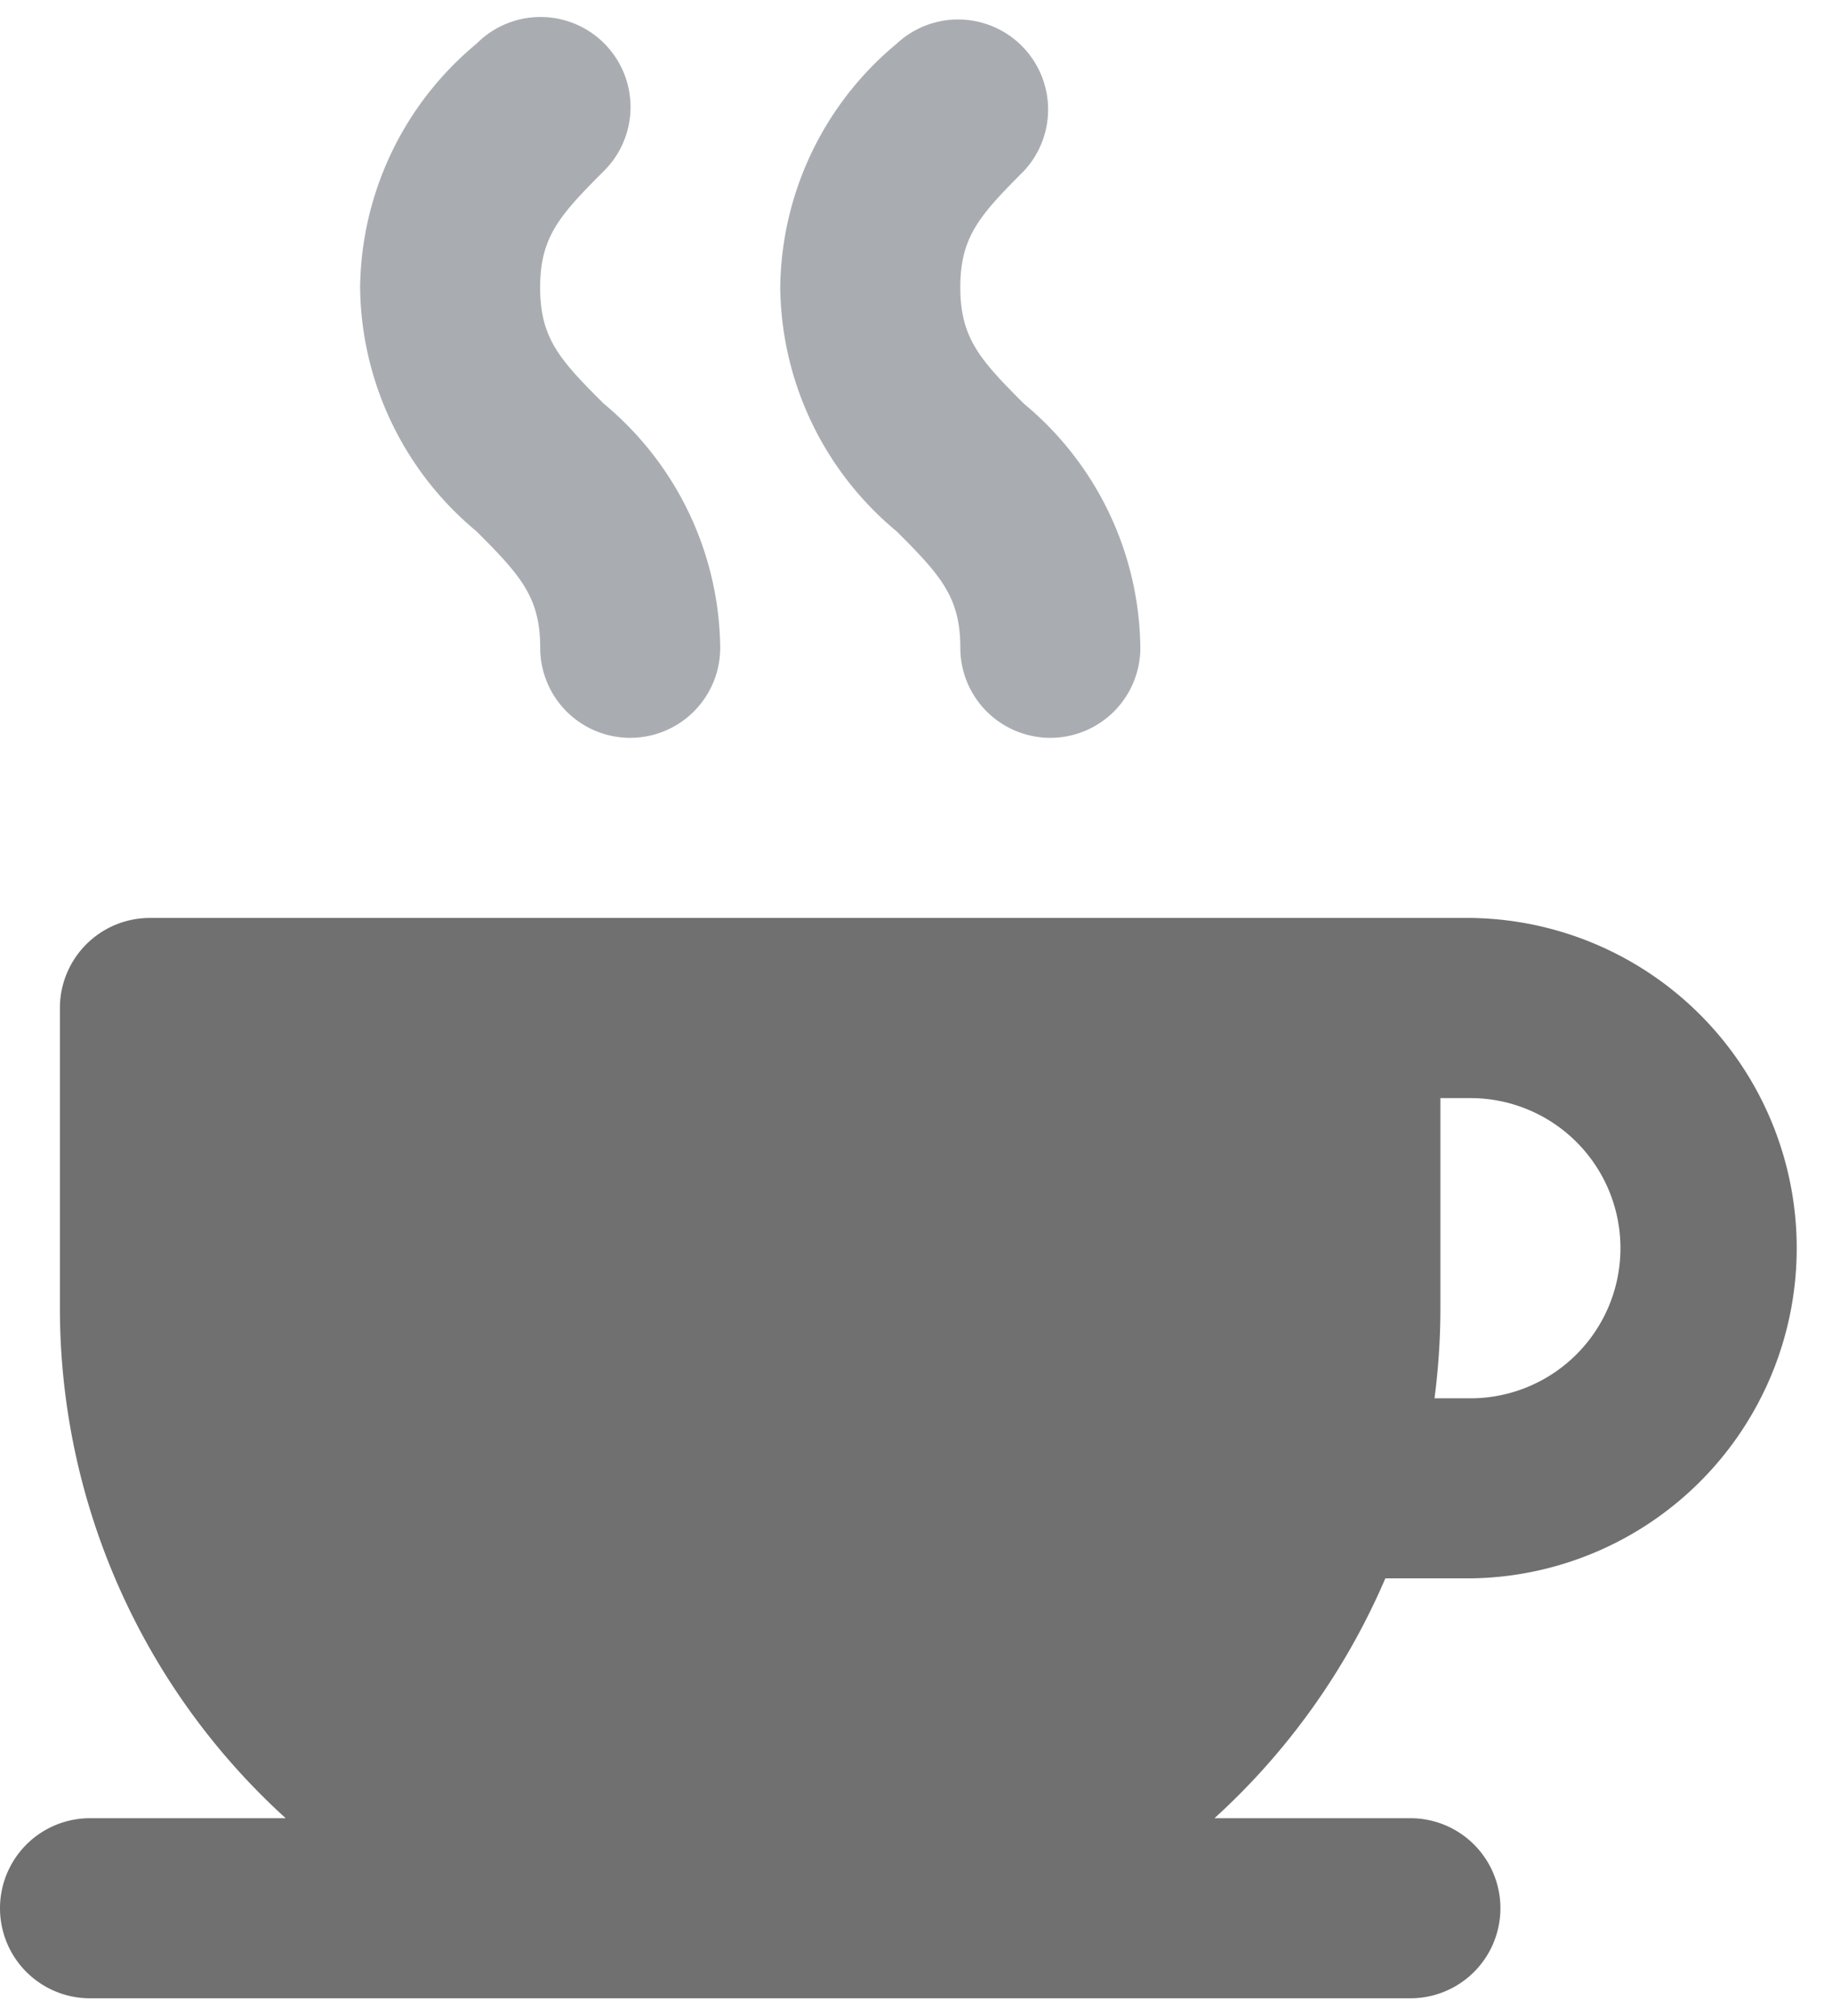
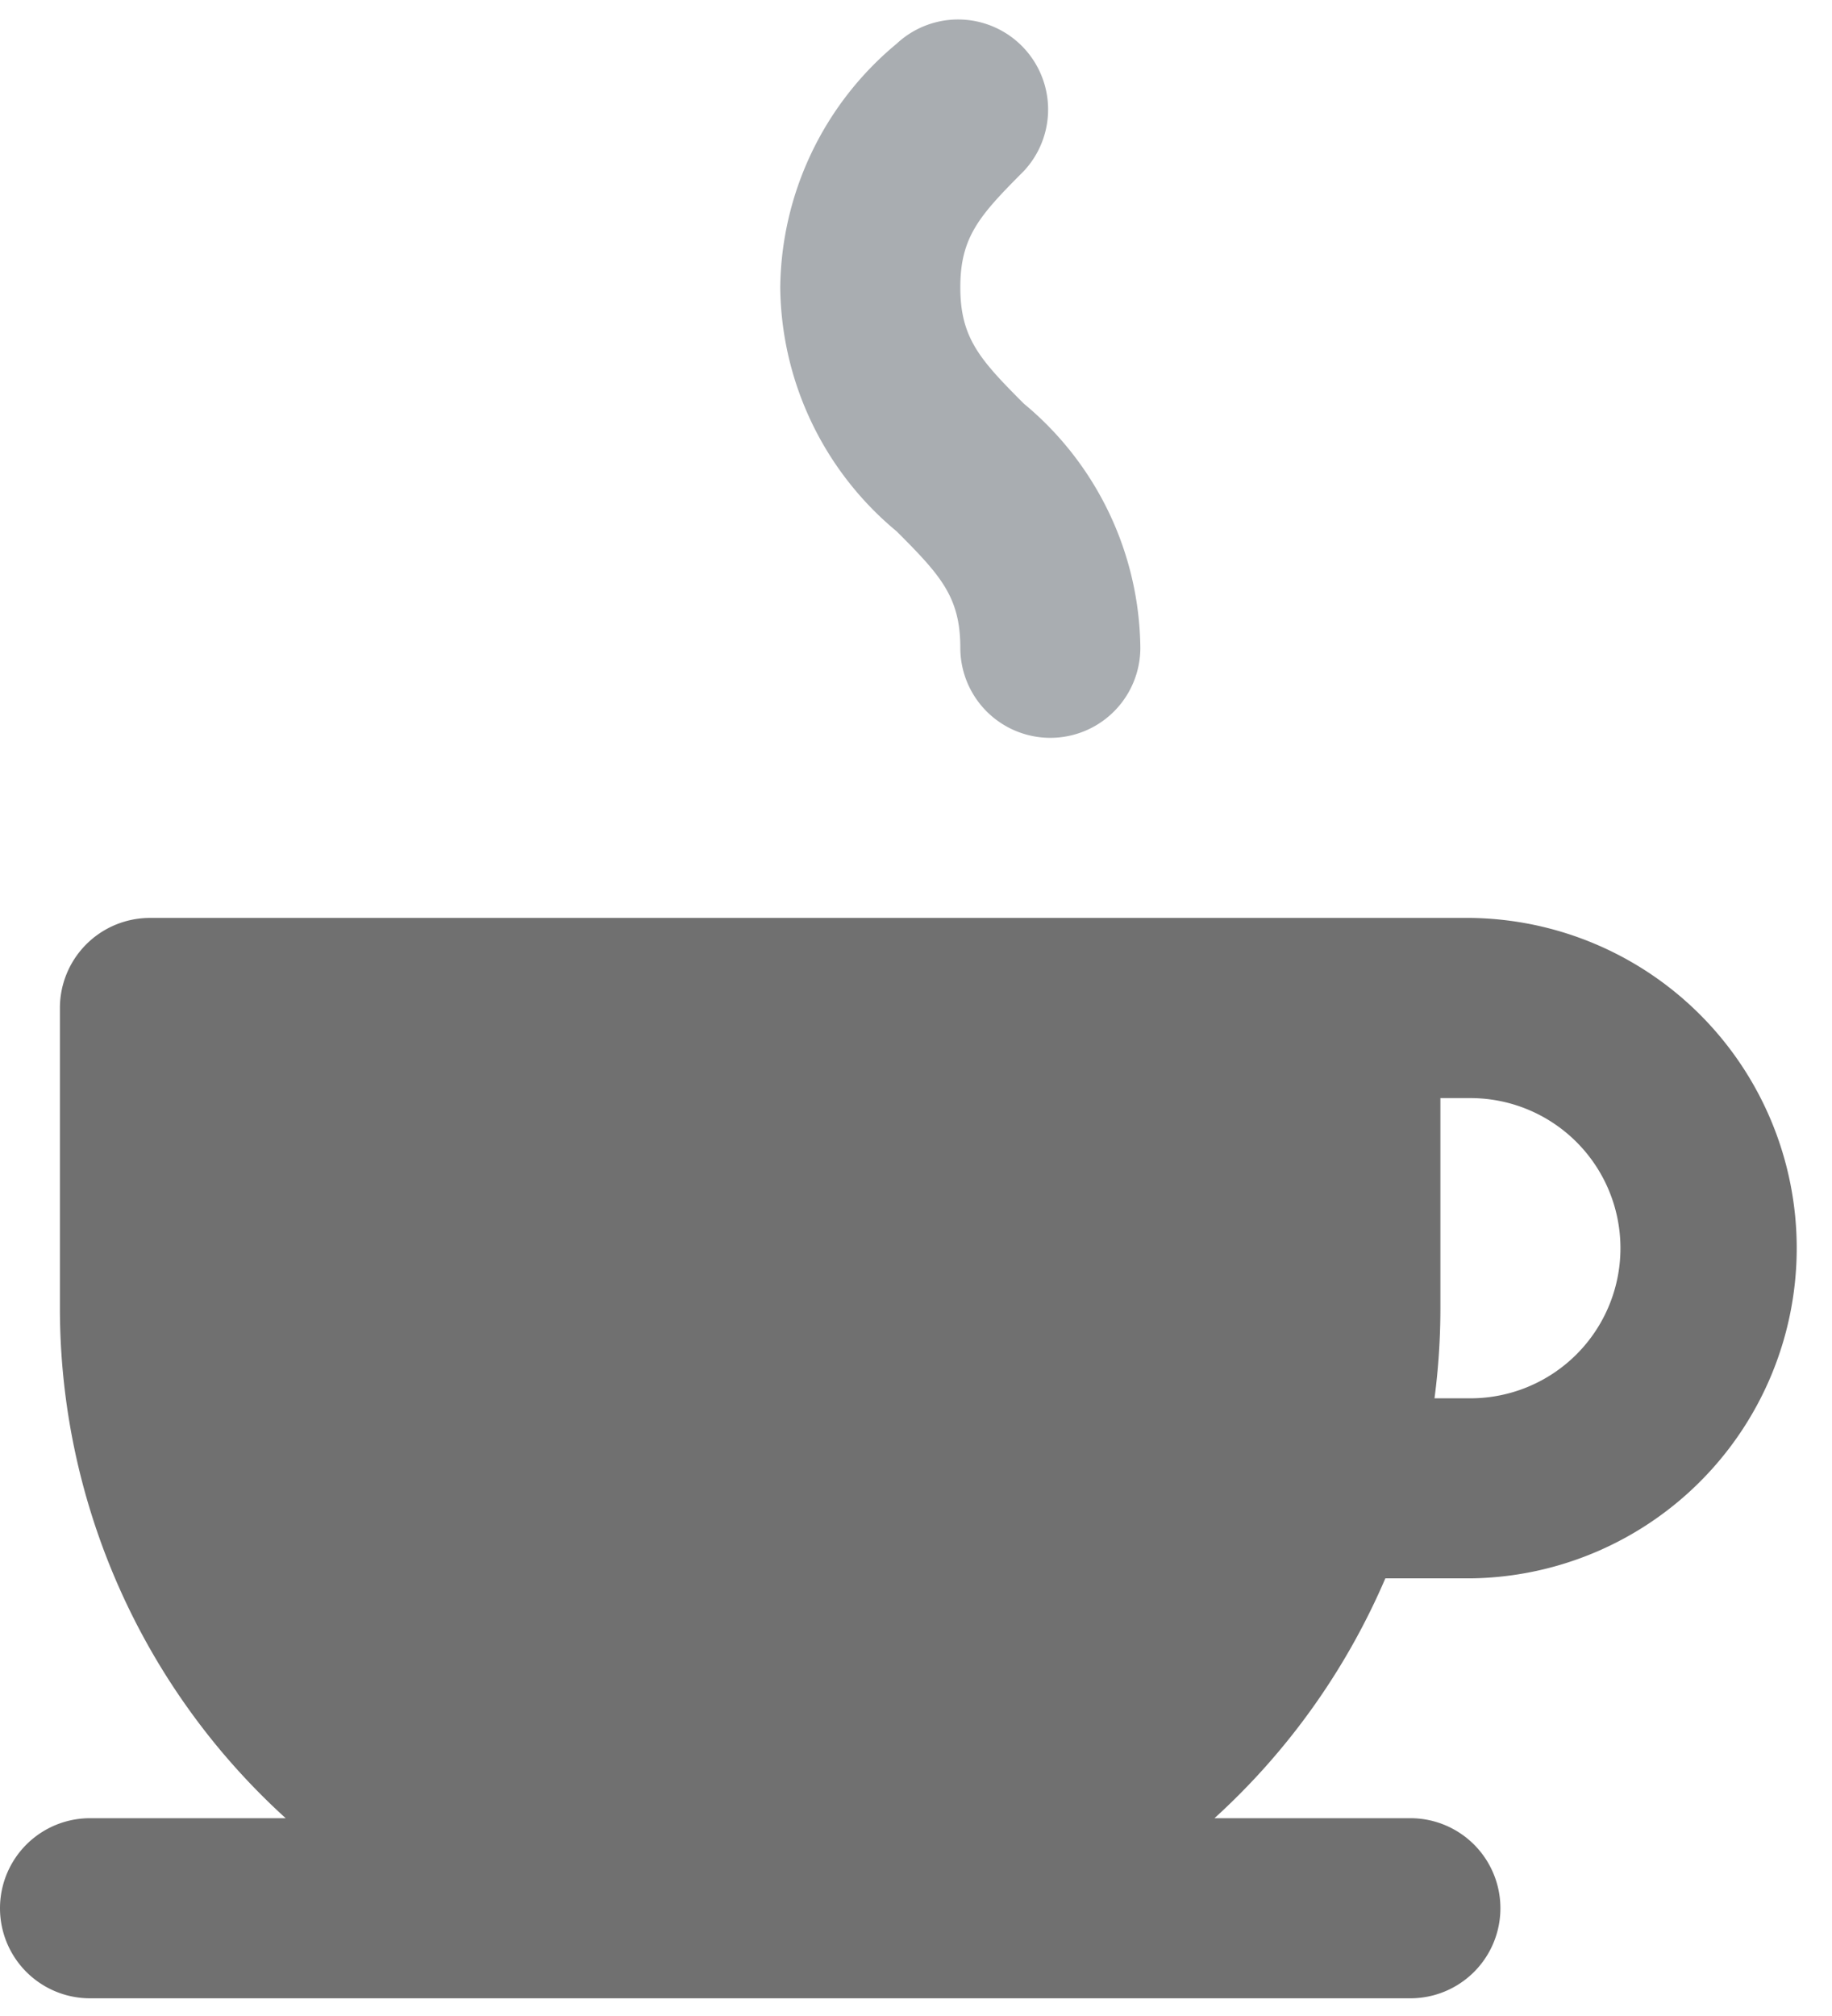
<svg xmlns="http://www.w3.org/2000/svg" width="36.364px" height="40px" viewBox="0 0 37 40">
-   <path d="M12.195,7.801C11.303,6.914 10.909,6.477 10.909,5.455s0.394,-1.459 1.286,-2.351A1.818,1.818 0,1 0,9.624 0.533a6.48,6.48 0,0 0,-2.351 4.922,6.479 6.479,0 0,0 2.351,4.922c0.891,0.892 1.286,1.329 1.286,2.351a1.818,1.818 0,1 0,3.636 0A6.482,6.482 0,0 0,12.195 7.801Z" fill="#a9adb1" />
  <path d="M20.68,7.801c-0.891,-0.891 -1.285,-1.329 -1.285,-2.351S19.788,3.996 20.68,3.101A1.818,1.818 0,0 0,18.109 0.533a6.48,6.48 0,0 0,-2.351 4.922,6.479 6.479,0 0,0 2.351,4.922c0.892,0.892 1.286,1.329 1.286,2.351a1.818,1.818 0,0 0,3.636 0A6.481,6.481 0,0 0,20.68 7.801Z" fill="#a9adb1" />
  <path d="M27.979,31.515h1.723a6.667,6.667 0,0 0,0 -13.333L3.028,18.182a1.818,1.818 0,0 0,-1.818 1.818L1.21,26.057a13.906,13.906 0,0 0,4.56 10.3L1.818,36.357a1.818,1.818 0,1 0,0 3.636L28.485,39.993a1.818,1.818 0,1 0,0 -3.636L24.528,36.357A14,14 0,0 0,27.979 31.515ZM29.091,26.061v-4.242h0.606a3.03,3.03 0,1 1,0 6.061h-0.725A14.023,14.023 0,0 0,29.091 26.057Z" fill="#707070" />
</svg>